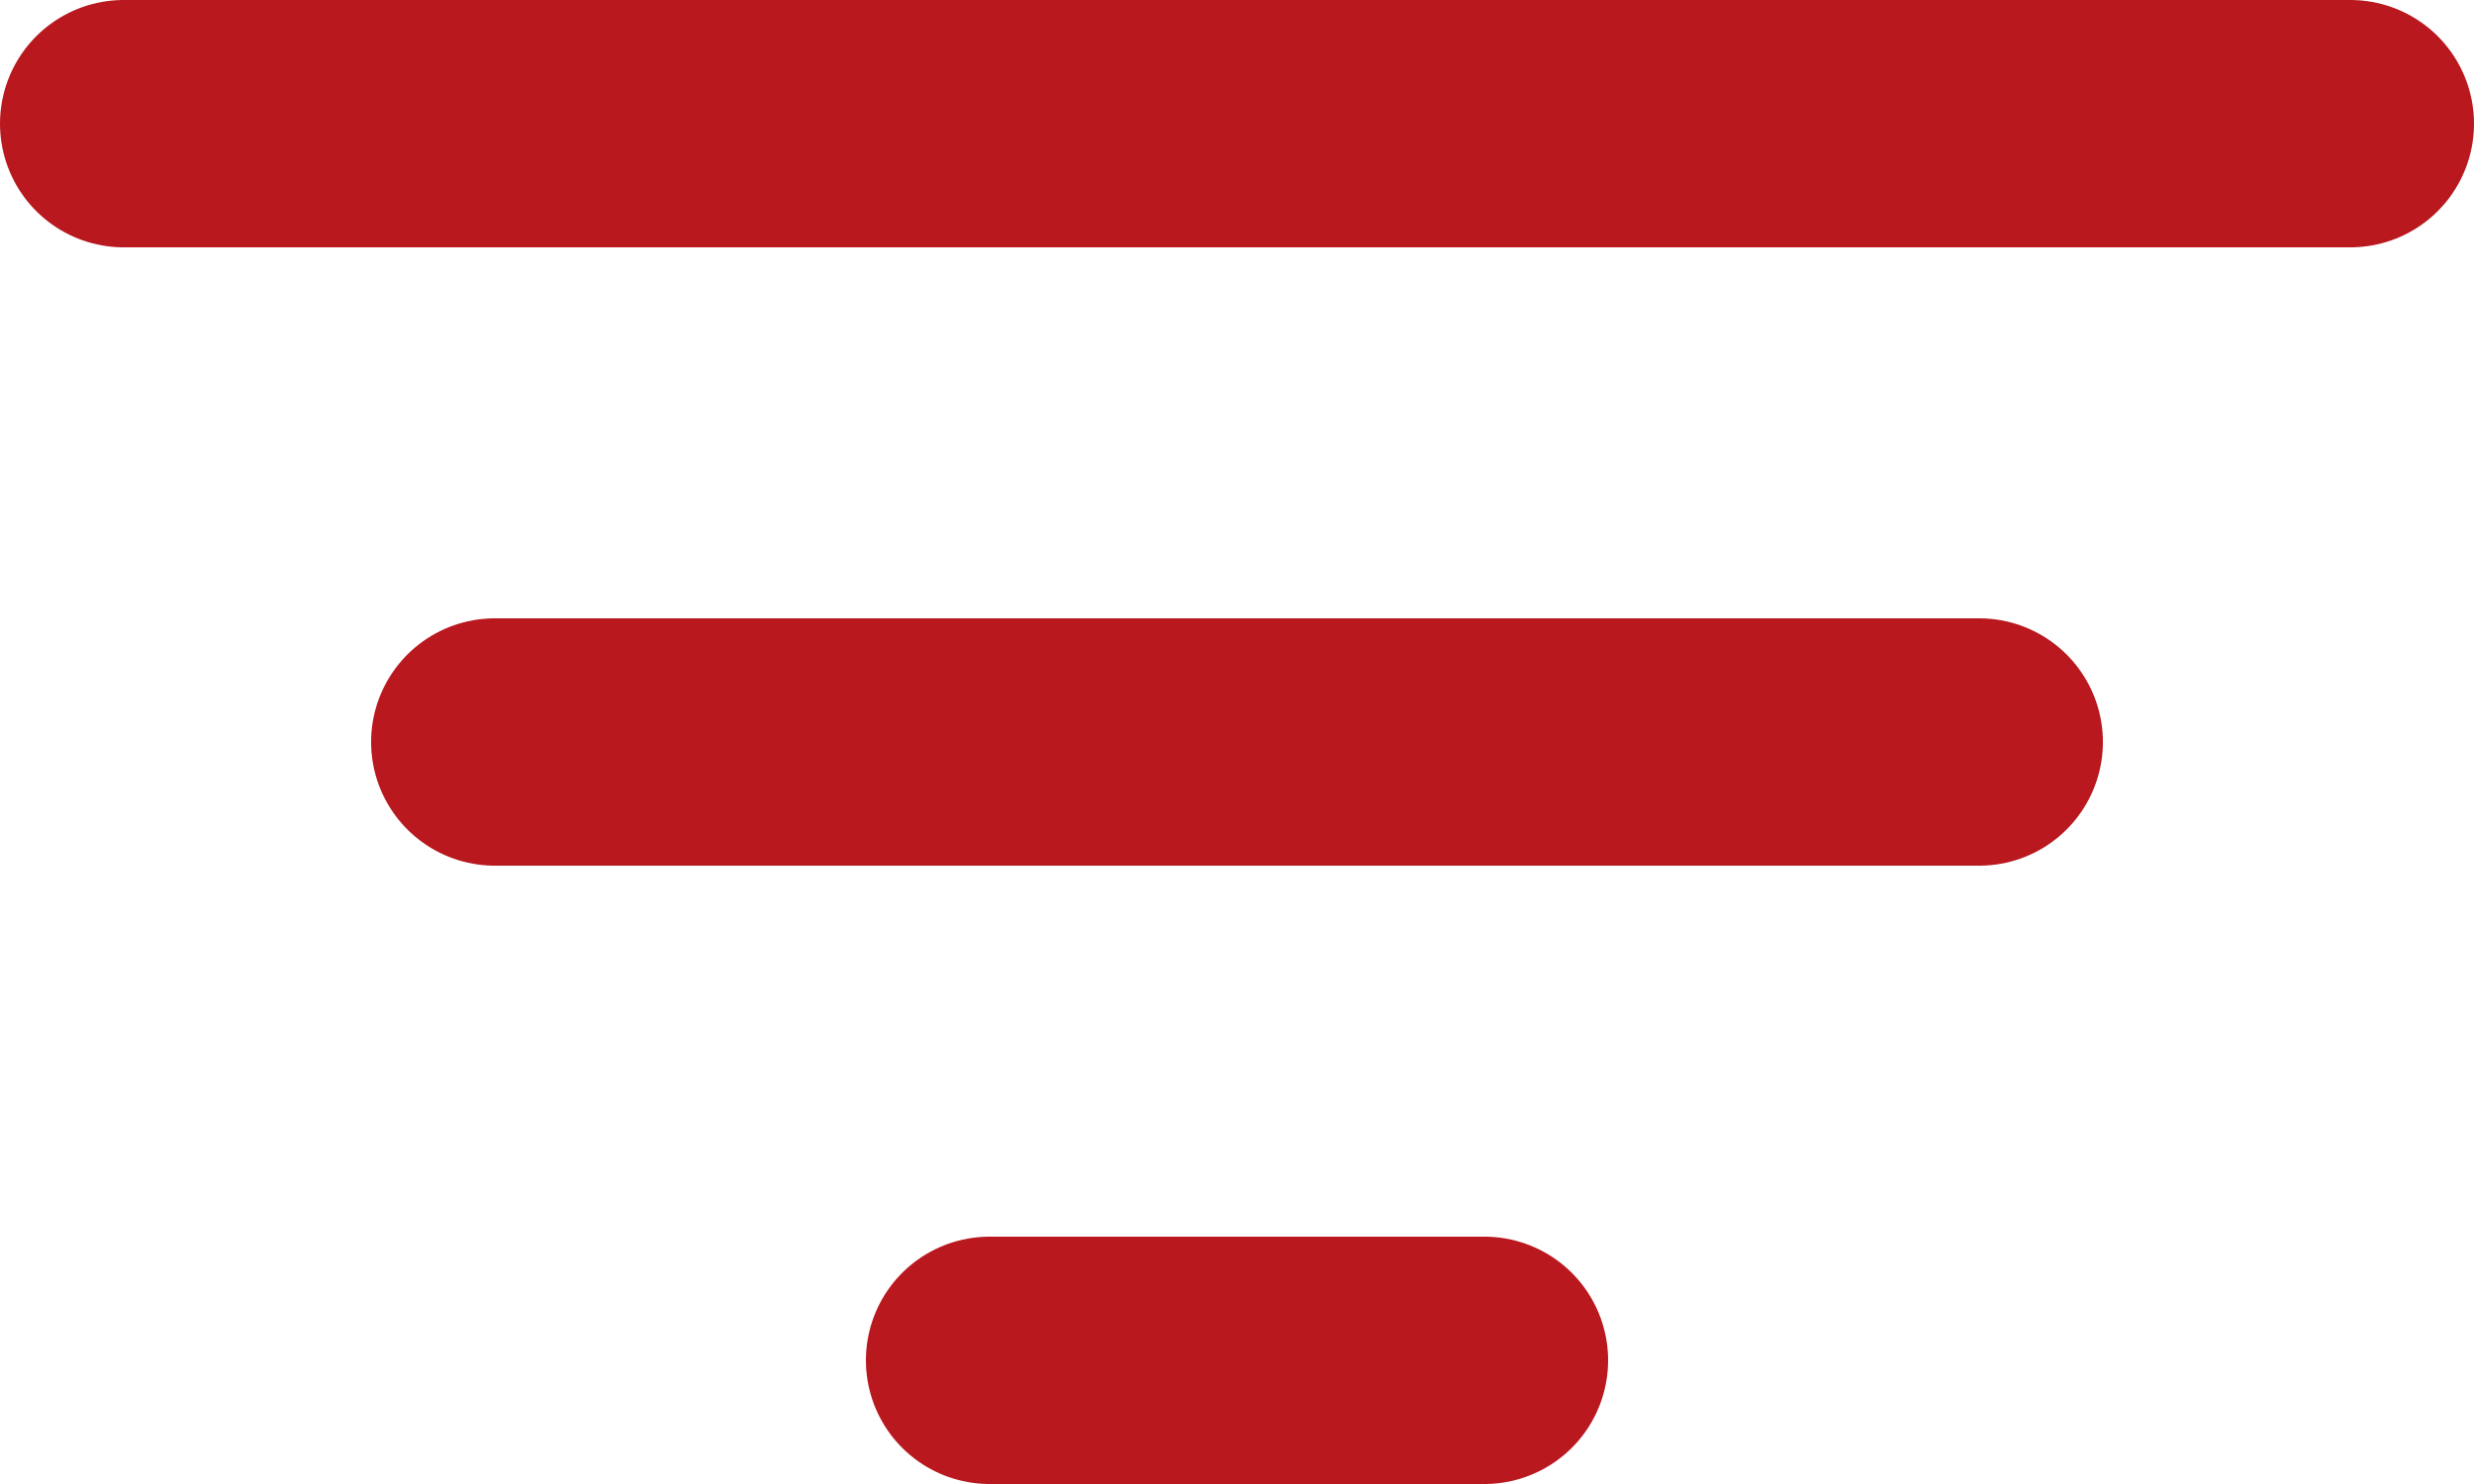
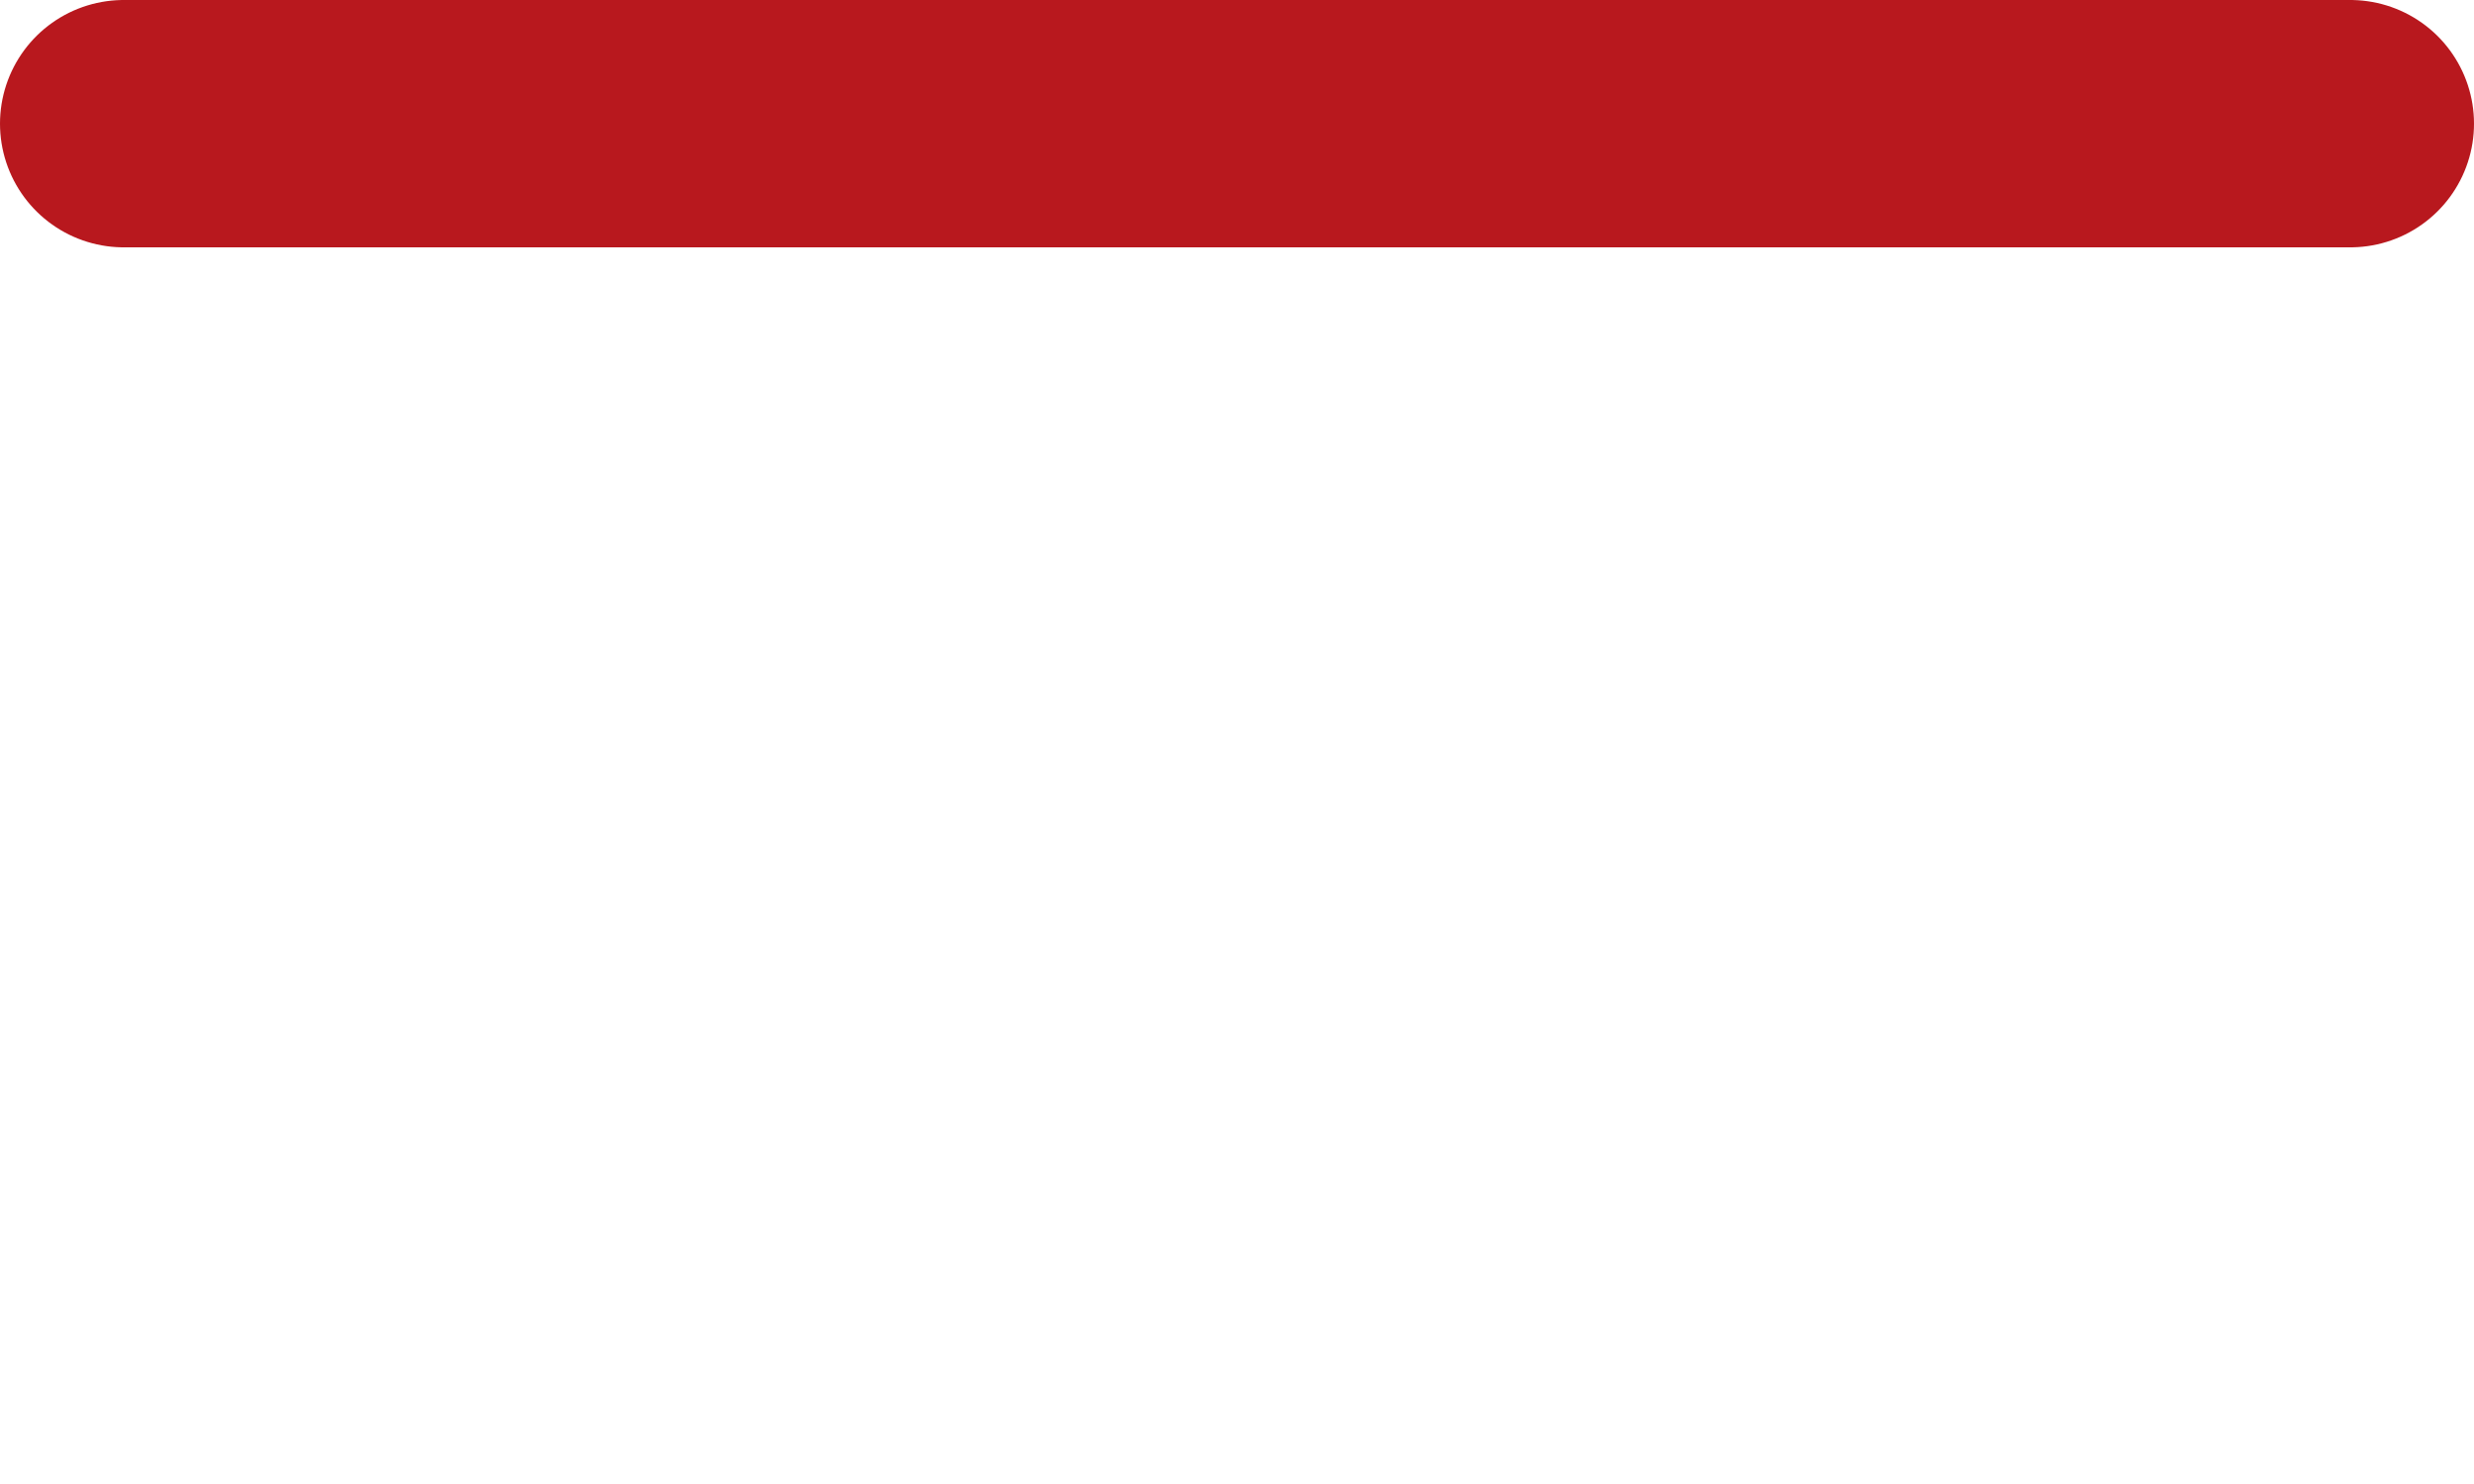
<svg xmlns="http://www.w3.org/2000/svg" width="20" height="12" viewBox="0 0 20 12" fill="none">
  <path d="M1 1H19" stroke="#B8181E" stroke-width="2" stroke-linecap="round" />
-   <path d="M4 6H16" stroke="#B8181E" stroke-width="2" stroke-linecap="round" />
-   <path d="M8 11H12" stroke="#B8181E" stroke-width="2" stroke-linecap="round" />
</svg>